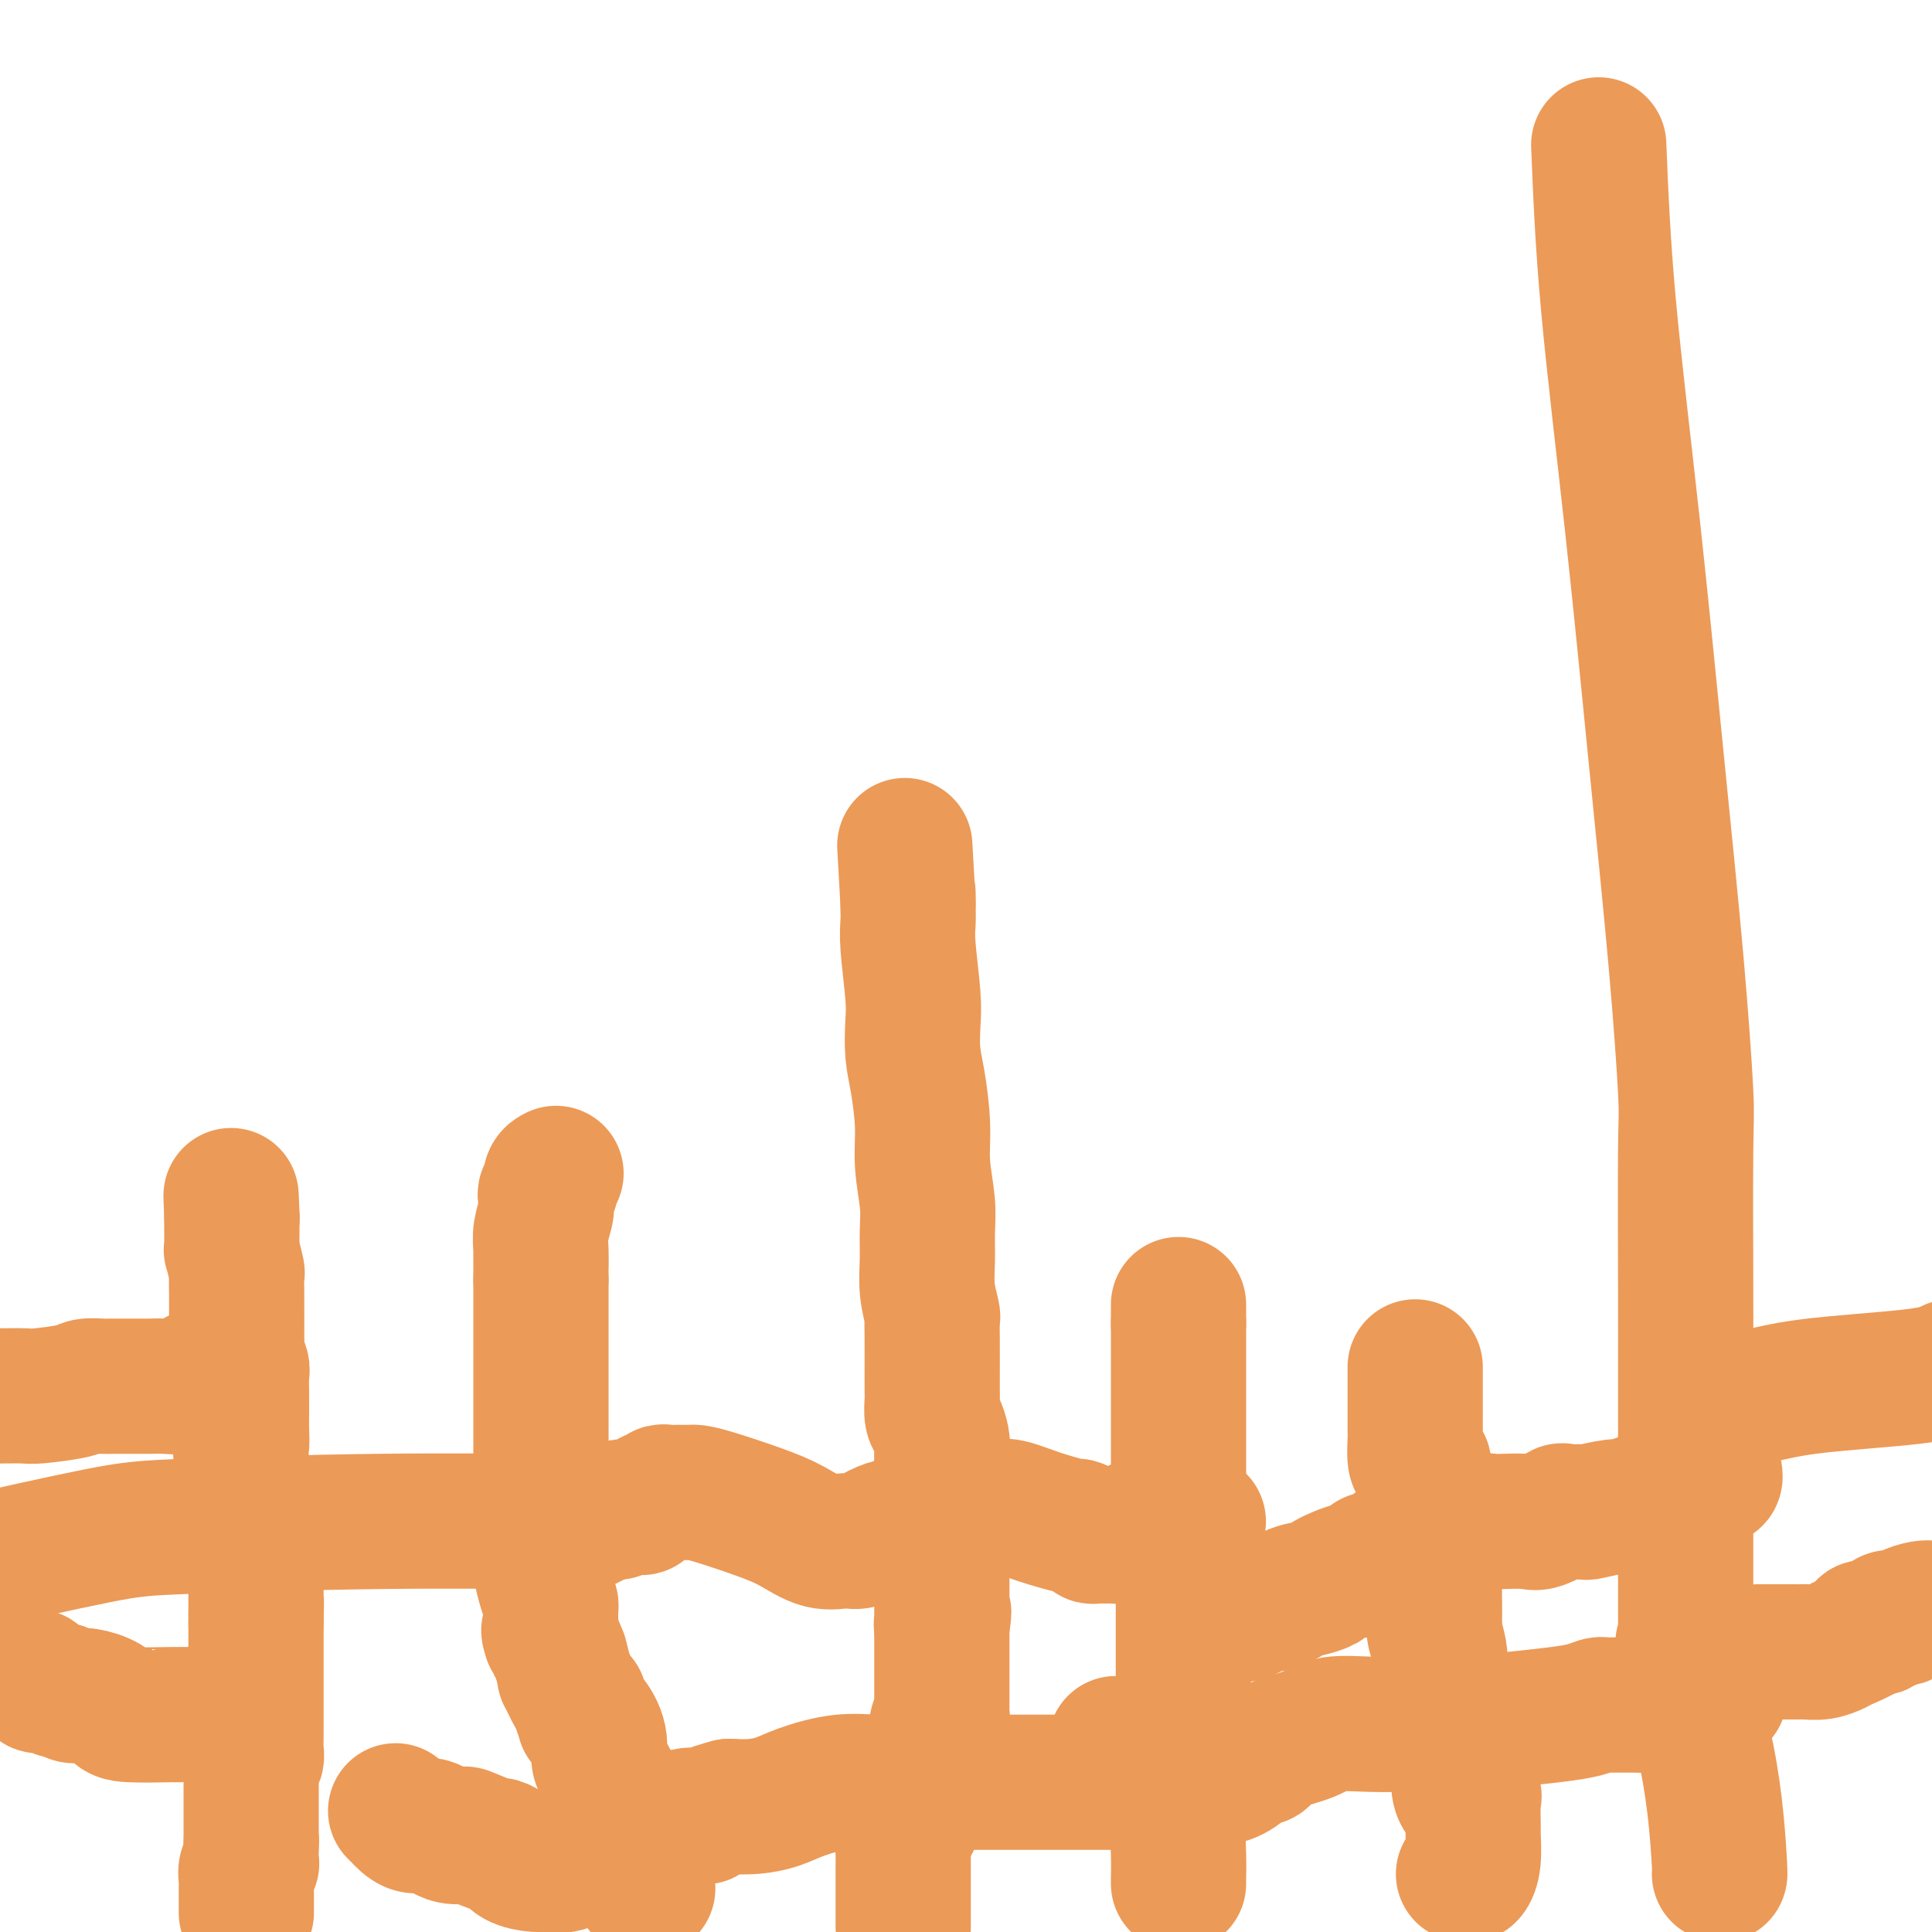
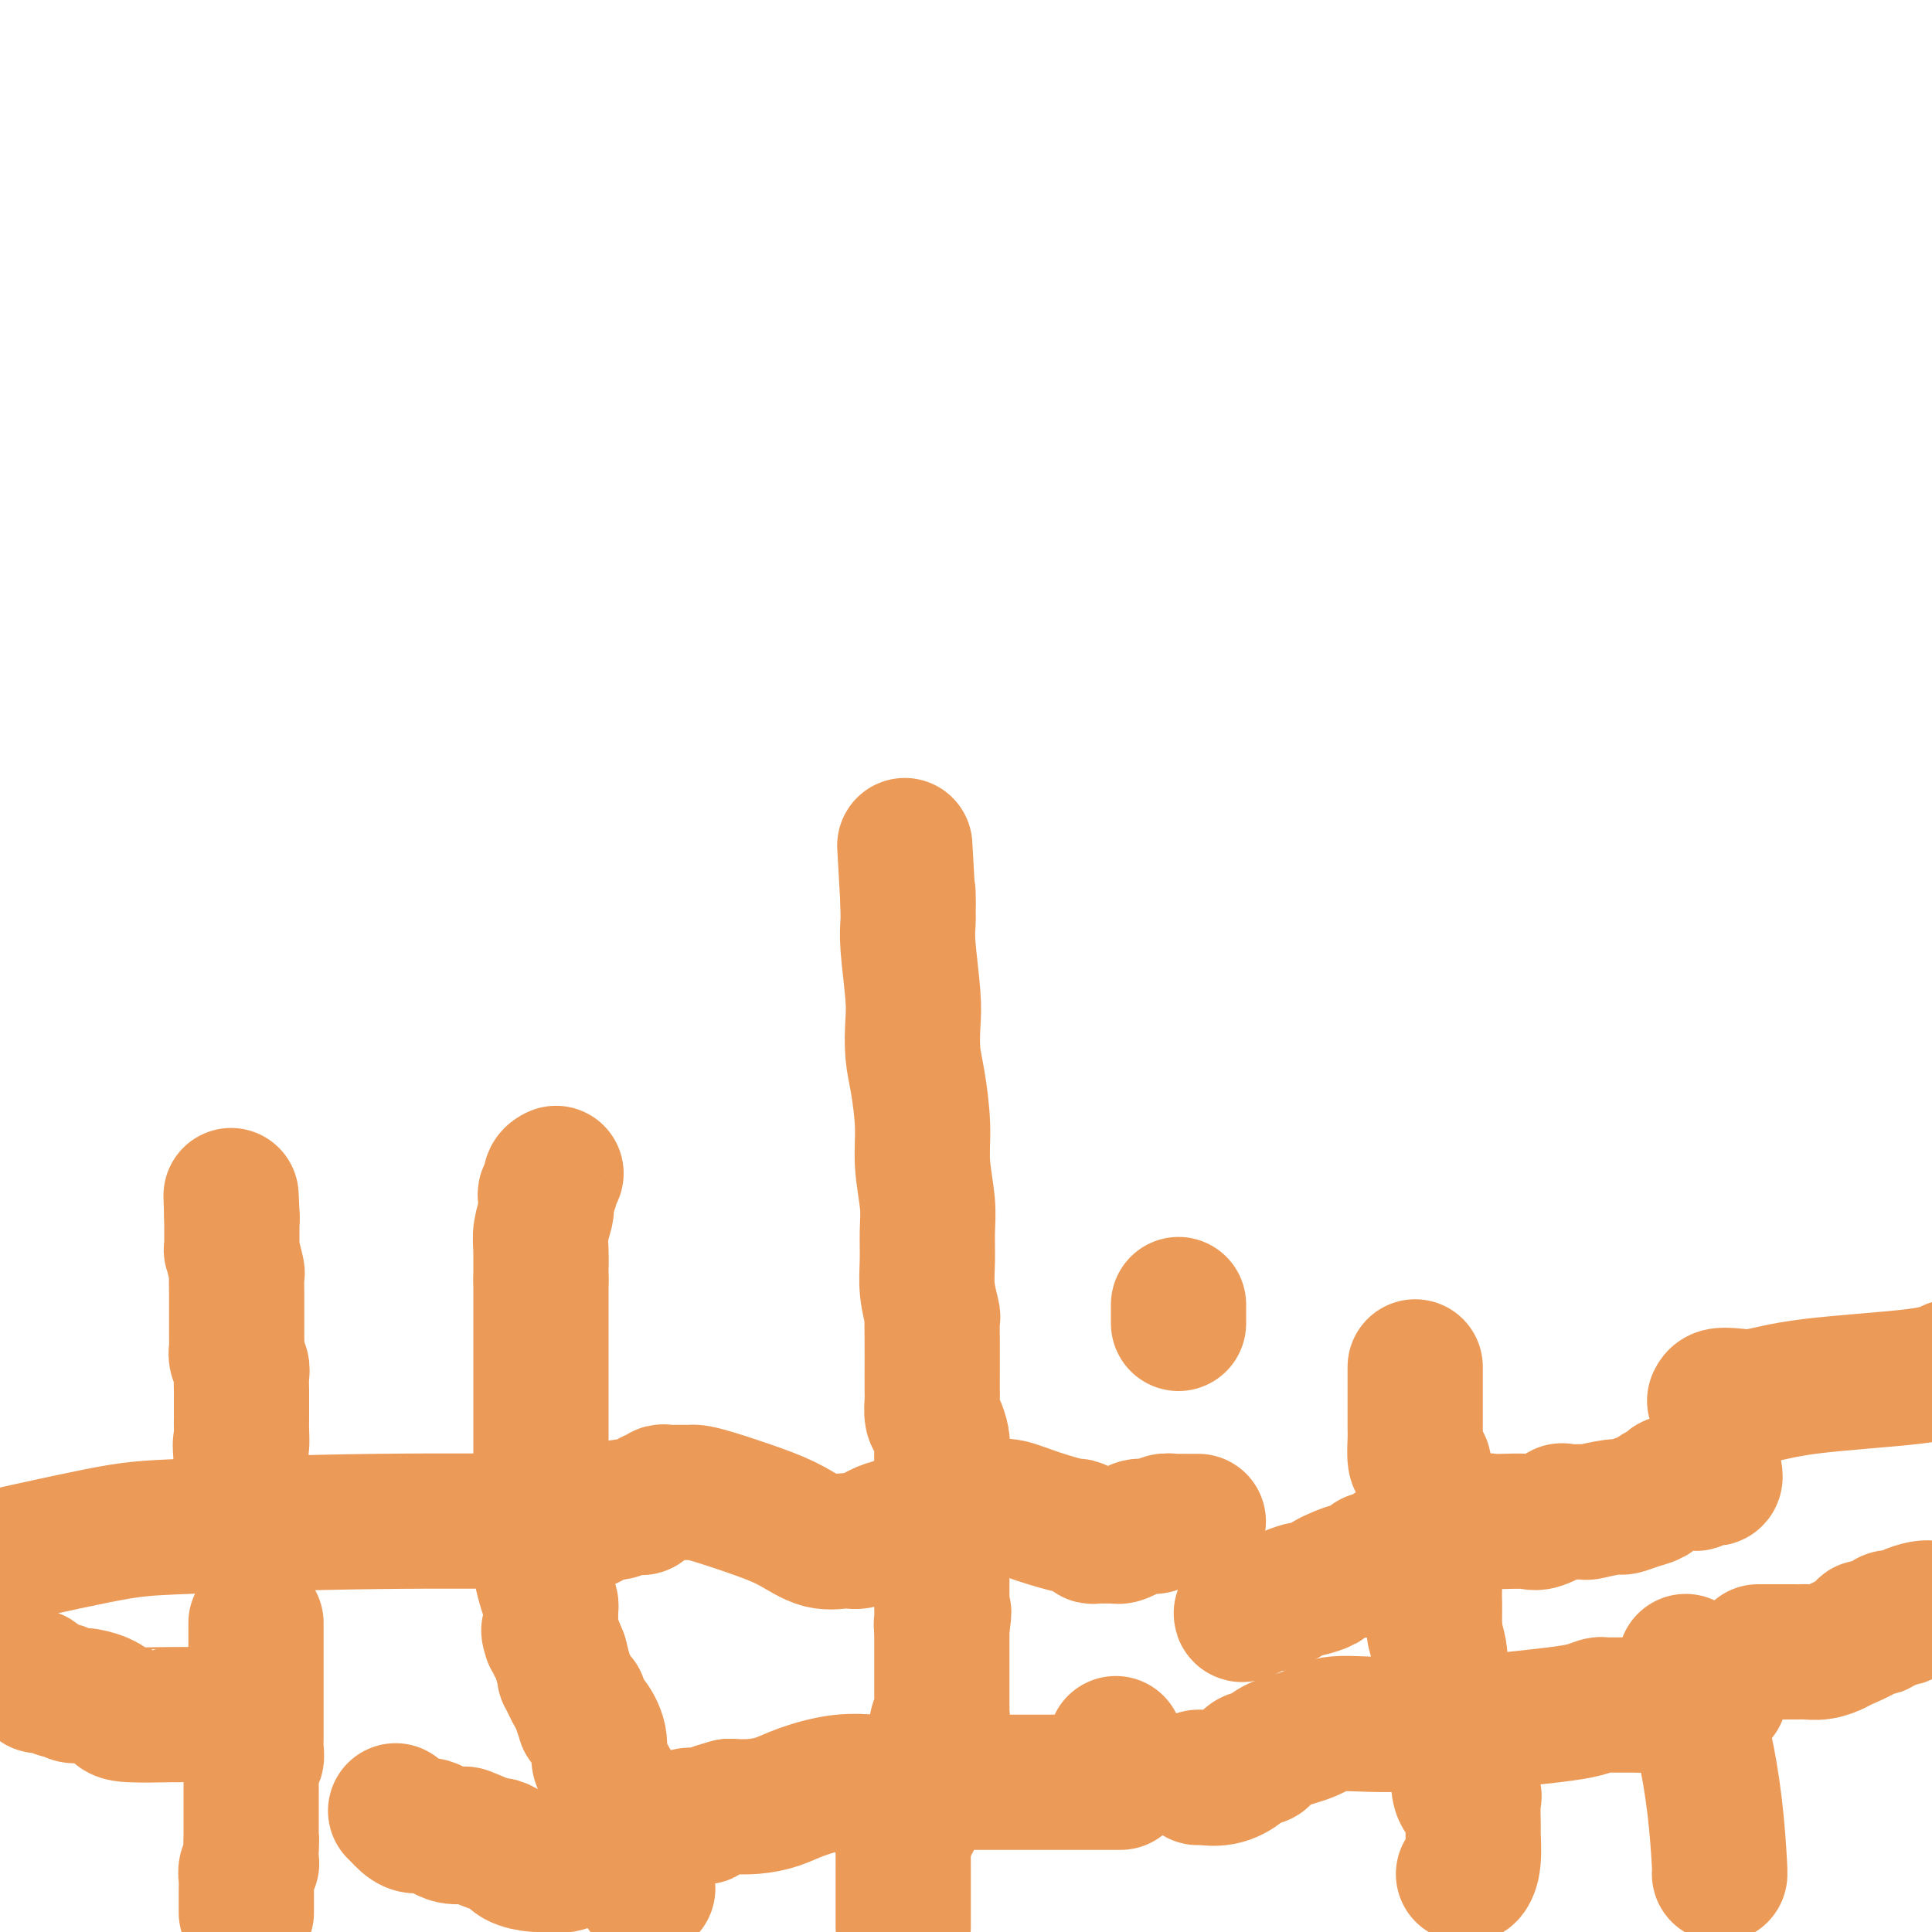
<svg xmlns="http://www.w3.org/2000/svg" viewBox="0 0 400 400" version="1.1">
  <g fill="none" stroke="#EC9A57" stroke-width="28" stroke-linecap="round" stroke-linejoin="round">
    <path d="M51,396c0.000,-0.393 0.000,-0.787 0,-1c-0.000,-0.213 -0.001,-0.246 0,-1c0.001,-0.754 0.004,-2.230 0,-3c-0.004,-0.770 -0.015,-0.835 0,-1c0.015,-0.165 0.057,-0.429 0,-1c-0.057,-0.571 -0.211,-1.449 0,-2c0.211,-0.551 0.789,-0.775 1,-1c0.211,-0.225 0.057,-0.452 0,-1c-0.057,-0.548 -0.015,-1.417 0,-2c0.015,-0.583 0.004,-0.881 0,-1c-0.004,-0.119 -0.002,-0.060 0,0" />
    <path d="M52,382c0.155,-2.344 0.041,-1.205 0,-1c-0.041,0.205 -0.011,-0.525 0,-1c0.011,-0.475 0.003,-0.694 0,-1c-0.003,-0.306 -0.001,-0.698 0,-1c0.001,-0.302 0.000,-0.515 0,-1c-0.000,-0.485 -0.000,-1.243 0,-2c0.000,-0.757 -0.000,-1.512 0,-2c0.000,-0.488 0.000,-0.710 0,-1c-0.000,-0.290 -0.001,-0.650 0,-1c0.001,-0.350 0.004,-0.691 0,-1c-0.004,-0.309 -0.015,-0.586 0,-1c0.015,-0.414 0.057,-0.964 0,-2c-0.057,-1.036 -0.211,-2.556 0,-3c0.211,-0.444 0.789,0.190 1,0c0.211,-0.190 0.057,-1.205 0,-2c-0.057,-0.795 -0.015,-1.372 0,-2c0.015,-0.628 0.004,-1.308 0,-2c-0.004,-0.692 -0.001,-1.396 0,-2c0.001,-0.604 0.000,-1.106 0,-2c-0.000,-0.894 -0.000,-2.179 0,-3c0.000,-0.821 0.000,-1.178 0,-2c-0.000,-0.822 -0.000,-2.109 0,-3c0.000,-0.891 0.000,-1.386 0,-2c-0.000,-0.614 -0.000,-1.347 0,-2c0.000,-0.653 0.000,-1.227 0,-2c-0.000,-0.773 -0.000,-1.747 0,-2c0.000,-0.253 0.000,0.213 0,0c-0.000,-0.213 -0.000,-1.107 0,-2" />
-     <path d="M53,336c0.155,-7.517 0.041,-3.311 0,-2c-0.041,1.311 -0.011,-0.275 0,-1c0.011,-0.725 0.003,-0.590 0,-1c-0.003,-0.410 -0.001,-1.367 0,-2c0.001,-0.633 0.000,-0.943 0,-1c-0.000,-0.057 -0.000,0.138 0,0c0.000,-0.138 0.000,-0.611 0,-1c-0.000,-0.389 0.000,-0.696 0,-1c-0.000,-0.304 -0.000,-0.605 0,-1c0.000,-0.395 0.000,-0.883 0,-1c-0.000,-0.117 -0.000,0.137 0,0c0.000,-0.137 0.001,-0.664 0,-1c-0.001,-0.336 -0.004,-0.482 0,-1c0.004,-0.518 0.015,-1.410 0,-2c-0.015,-0.590 -0.056,-0.880 0,-1c0.056,-0.120 0.211,-0.072 0,0c-0.211,0.072 -0.786,0.168 -1,0c-0.214,-0.168 -0.065,-0.599 0,-1c0.065,-0.401 0.046,-0.772 0,-2c-0.046,-1.228 -0.117,-3.312 0,-4c0.117,-0.688 0.424,0.020 0,-1c-0.424,-1.020 -1.577,-3.768 -2,-5c-0.423,-1.232 -0.114,-0.947 0,-1c0.114,-0.053 0.033,-0.444 0,-1c-0.033,-0.556 -0.016,-1.278 0,-2" />
    <path d="M50,303c-0.464,-5.860 -0.124,-4.011 0,-4c0.124,0.011 0.033,-1.816 0,-3c-0.033,-1.184 -0.009,-1.724 0,-2c0.009,-0.276 0.003,-0.286 0,-1c-0.003,-0.714 -0.005,-2.131 0,-3c0.005,-0.869 0.015,-1.191 0,-2c-0.015,-0.809 -0.057,-2.104 0,-3c0.057,-0.896 0.211,-1.394 0,-2c-0.211,-0.606 -0.789,-1.321 -1,-2c-0.211,-0.679 -0.057,-1.323 0,-2c0.057,-0.677 0.015,-1.386 0,-2c-0.015,-0.614 -0.004,-1.132 0,-2c0.004,-0.868 0.002,-2.085 0,-3c-0.002,-0.915 -0.004,-1.529 0,-2c0.004,-0.471 0.015,-0.800 0,-2c-0.015,-1.200 -0.057,-3.271 0,-4c0.057,-0.729 0.211,-0.118 0,-1c-0.211,-0.882 -0.789,-3.259 -1,-4c-0.211,-0.741 -0.057,0.152 0,0c0.057,-0.152 0.015,-1.350 0,-2c-0.015,-0.650 -0.004,-0.751 0,-1c0.004,-0.249 0.001,-0.644 0,-1c-0.001,-0.356 -0.000,-0.673 0,-1c0.000,-0.327 0.000,-0.665 0,-1c-0.000,-0.335 -0.000,-0.668 0,-1" />
    <path d="M48,252c-0.311,-8.156 -0.089,-3.044 0,-1c0.089,2.044 0.044,1.022 0,0" />
    <path d="M44,354c-0.748,0.423 -1.496,0.846 -2,1c-0.504,0.154 -0.764,0.039 -2,0c-1.236,-0.039 -3.449,-0.003 -4,0c-0.551,0.003 0.561,-0.028 -1,0c-1.561,0.028 -5.793,0.114 -8,0c-2.207,-0.114 -2.388,-0.427 -3,-1c-0.612,-0.573 -1.655,-1.406 -3,-2c-1.345,-0.594 -2.993,-0.948 -4,-1c-1.007,-0.052 -1.374,0.197 -2,0c-0.626,-0.197 -1.512,-0.840 -2,-1c-0.488,-0.160 -0.579,0.164 -1,0c-0.421,-0.164 -1.174,-0.814 -2,-1c-0.826,-0.186 -1.727,0.094 -2,0c-0.273,-0.094 0.080,-0.561 0,-1c-0.080,-0.439 -0.594,-0.849 -1,-1c-0.406,-0.151 -0.704,-0.043 -1,0c-0.296,0.043 -0.590,0.023 -1,0c-0.410,-0.023 -0.935,-0.047 -1,0c-0.065,0.047 0.329,0.167 0,0c-0.329,-0.167 -1.380,-0.619 -2,-1c-0.620,-0.381 -0.810,-0.690 -1,-1" />
    <path d="M1,345c-4.333,-1.667 -2.167,-0.833 0,0" />
-     <path d="M45,285c-0.438,0.002 -0.877,0.005 -1,0c-0.123,-0.005 0.068,-0.016 0,0c-0.068,0.016 -0.397,0.061 -1,0c-0.603,-0.061 -1.481,-0.227 -2,0c-0.519,0.227 -0.680,0.845 -1,1c-0.320,0.155 -0.800,-0.155 -1,0c-0.200,0.155 -0.120,0.773 -1,1c-0.880,0.227 -2.720,0.061 -4,0c-1.280,-0.061 -1.999,-0.016 -3,0c-1.001,0.016 -2.283,0.005 -3,0c-0.717,-0.005 -0.867,-0.002 -1,0c-0.133,0.002 -0.247,0.003 -1,0c-0.753,-0.003 -2.146,-0.011 -3,0c-0.854,0.011 -1.171,0.041 -2,0c-0.829,-0.041 -2.171,-0.155 -3,0c-0.829,0.155 -1.145,0.577 -3,1c-1.855,0.423 -5.250,0.845 -7,1c-1.750,0.155 -1.856,0.042 -3,0c-1.144,-0.042 -3.327,-0.012 -5,0c-1.673,0.012 -2.837,0.006 -4,0" />
    <path d="M134,387c-0.002,0.228 -0.005,0.455 0,1c0.005,0.545 0.016,1.407 0,2c-0.016,0.593 -0.061,0.917 0,1c0.061,0.083 0.227,-0.075 0,0c-0.227,0.075 -0.848,0.382 -1,0c-0.152,-0.382 0.165,-1.452 0,-3c-0.165,-1.548 -0.813,-3.575 -1,-5c-0.187,-1.425 0.087,-2.249 -1,-5c-1.087,-2.751 -3.535,-7.428 -5,-10c-1.465,-2.572 -1.947,-3.040 -2,-4c-0.053,-0.960 0.322,-2.411 0,-4c-0.322,-1.589 -1.340,-3.316 -2,-4c-0.660,-0.684 -0.963,-0.326 -1,0c-0.037,0.326 0.193,0.622 0,0c-0.193,-0.622 -0.807,-2.160 -1,-3c-0.193,-0.840 0.037,-0.982 0,-1c-0.037,-0.018 -0.340,0.088 -1,-1c-0.660,-1.088 -1.678,-3.370 -2,-4c-0.322,-0.630 0.051,0.391 0,0c-0.051,-0.391 -0.525,-2.196 -1,-4" />
    <path d="M116,343c-3.237,-8.157 -2.331,-5.049 -2,-4c0.331,1.049 0.086,0.039 0,-1c-0.086,-1.039 -0.013,-2.106 0,-3c0.013,-0.894 -0.035,-1.613 0,-2c0.035,-0.387 0.153,-0.440 0,-1c-0.153,-0.560 -0.577,-1.626 -1,-3c-0.423,-1.374 -0.845,-3.057 -1,-4c-0.155,-0.943 -0.041,-1.146 0,-2c0.041,-0.854 0.011,-2.360 0,-3c-0.011,-0.640 -0.003,-0.415 0,-1c0.003,-0.585 0.001,-1.981 0,-3c-0.001,-1.019 -0.000,-1.661 0,-2c0.000,-0.339 0.000,-0.377 0,-1c-0.000,-0.623 -0.000,-1.833 0,-3c0.000,-1.167 0.000,-2.290 0,-3c-0.000,-0.710 -0.000,-1.005 0,-2c0.000,-0.995 0.000,-2.688 0,-4c-0.000,-1.312 -0.000,-2.242 0,-3c0.000,-0.758 0.000,-1.343 0,-2c-0.000,-0.657 -0.000,-1.387 0,-2c0.000,-0.613 0.000,-1.110 0,-2c-0.000,-0.890 -0.000,-2.172 0,-3c0.000,-0.828 0.000,-1.201 0,-2c-0.000,-0.799 -0.000,-2.023 0,-3c0.000,-0.977 0.000,-1.705 0,-2c-0.000,-0.295 -0.000,-0.155 0,-1c0.000,-0.845 0.000,-2.674 0,-4c-0.000,-1.326 -0.000,-2.149 0,-3c0.000,-0.851 0.000,-1.729 0,-3c-0.000,-1.271 -0.000,-2.935 0,-4c0.000,-1.065 0.000,-1.533 0,-2" />
    <path d="M112,265c-0.004,-9.828 -0.015,-4.398 0,-3c0.015,1.398 0.057,-1.236 0,-3c-0.057,-1.764 -0.211,-2.658 0,-4c0.211,-1.342 0.788,-3.133 1,-4c0.212,-0.867 0.061,-0.809 0,-1c-0.061,-0.191 -0.031,-0.632 0,-1c0.031,-0.368 0.065,-0.663 0,-1c-0.065,-0.337 -0.227,-0.717 0,-1c0.227,-0.283 0.844,-0.467 1,-1c0.156,-0.533 -0.150,-1.413 0,-2c0.150,-0.587 0.757,-0.882 1,-1c0.243,-0.118 0.121,-0.059 0,0" />
    <path d="M187,399c0.000,-0.167 0.000,-0.334 0,-1c-0.000,-0.666 -0.000,-1.831 0,-3c0.000,-1.169 0.000,-2.340 0,-3c-0.000,-0.660 -0.000,-0.808 0,-1c0.000,-0.192 0.000,-0.428 0,-1c-0.000,-0.572 -0.000,-1.479 0,-2c0.000,-0.521 0.000,-0.656 0,-1c-0.000,-0.344 -0.001,-0.899 0,-1c0.001,-0.101 0.004,0.250 0,0c-0.004,-0.250 -0.015,-1.100 0,-2c0.015,-0.900 0.055,-1.848 0,-2c-0.055,-0.152 -0.207,0.493 0,0c0.207,-0.493 0.773,-2.124 1,-3c0.227,-0.876 0.116,-0.997 0,-1c-0.116,-0.003 -0.237,0.113 0,0c0.237,-0.113 0.833,-0.453 1,-1c0.167,-0.547 -0.095,-1.299 0,-2c0.095,-0.701 0.548,-1.350 1,-2" />
    <path d="M190,373c0.702,-4.350 0.958,-2.226 1,-2c0.042,0.226 -0.128,-1.448 0,-3c0.128,-1.552 0.555,-2.983 1,-4c0.445,-1.017 0.908,-1.620 1,-2c0.092,-0.380 -0.185,-0.535 0,-1c0.185,-0.465 0.834,-1.238 1,-2c0.166,-0.762 -0.152,-1.514 0,-2c0.152,-0.486 0.773,-0.707 1,-1c0.227,-0.293 0.061,-0.657 0,-1c-0.061,-0.343 -0.016,-0.664 0,-1c0.016,-0.336 0.004,-0.685 0,-1c-0.004,-0.315 -0.001,-0.595 0,-1c0.001,-0.405 0.000,-0.935 0,-1c-0.000,-0.065 -0.000,0.333 0,0c0.000,-0.333 0.000,-1.399 0,-2c-0.000,-0.601 -0.000,-0.739 0,-1c0.000,-0.261 0.000,-0.647 0,-1c-0.000,-0.353 -0.000,-0.673 0,-1c0.000,-0.327 0.000,-0.661 0,-1c-0.000,-0.339 -0.000,-0.681 0,-1c0.000,-0.319 0.000,-0.614 0,-1c-0.000,-0.386 -0.000,-0.864 0,-1c0.000,-0.136 0.000,0.069 0,0c-0.000,-0.069 -0.000,-0.414 0,-1c0.000,-0.586 0.000,-1.415 0,-2c-0.000,-0.585 -0.000,-0.927 0,-1c0.000,-0.073 0.000,0.122 0,0c-0.000,-0.122 -0.000,-0.561 0,-1" />
    <path d="M195,337c0.774,-5.748 0.207,-2.116 0,-1c-0.207,1.116 -0.056,-0.282 0,-1c0.056,-0.718 0.015,-0.756 0,-1c-0.015,-0.244 -0.004,-0.695 0,-1c0.004,-0.305 0.001,-0.463 0,-1c-0.001,-0.537 -0.000,-1.453 0,-2c0.000,-0.547 0.000,-0.724 0,-1c-0.000,-0.276 -0.000,-0.650 0,-1c0.000,-0.350 0.000,-0.675 0,-1c-0.000,-0.325 -0.000,-0.649 0,-1c0.000,-0.351 0.000,-0.728 0,-1c-0.000,-0.272 -0.000,-0.440 0,-1c0.000,-0.560 0.000,-1.512 0,-2c-0.000,-0.488 -0.000,-0.511 0,-1c0.000,-0.489 0.000,-1.443 0,-2c-0.000,-0.557 -0.000,-0.716 0,-1c0.000,-0.284 0.000,-0.692 0,-1c-0.000,-0.308 -0.000,-0.516 0,-1c0.000,-0.484 0.000,-1.246 0,-2c-0.000,-0.754 -0.000,-1.501 0,-2c0.000,-0.499 0.000,-0.749 0,-1" />
    <path d="M195,311c-0.000,-4.647 -0.000,-3.266 0,-3c0.000,0.266 0.001,-0.585 0,-1c-0.001,-0.415 -0.003,-0.394 0,-1c0.003,-0.606 0.011,-1.838 0,-3c-0.011,-1.162 -0.041,-2.254 0,-3c0.041,-0.746 0.155,-1.145 0,-2c-0.155,-0.855 -0.577,-2.167 -1,-3c-0.423,-0.833 -0.845,-1.188 -1,-2c-0.155,-0.812 -0.042,-2.082 0,-3c0.042,-0.918 0.012,-1.486 0,-2c-0.012,-0.514 -0.007,-0.975 0,-3c0.007,-2.025 0.016,-5.614 0,-8c-0.016,-2.386 -0.057,-3.568 0,-4c0.057,-0.432 0.213,-0.114 0,-1c-0.213,-0.886 -0.793,-2.976 -1,-5c-0.207,-2.024 -0.041,-3.983 0,-6c0.041,-2.017 -0.044,-4.093 0,-6c0.044,-1.907 0.218,-3.645 0,-6c-0.218,-2.355 -0.829,-5.326 -1,-8c-0.171,-2.674 0.099,-5.052 0,-8c-0.099,-2.948 -0.566,-6.466 -1,-9c-0.434,-2.534 -0.834,-4.085 -1,-6c-0.166,-1.915 -0.097,-4.193 0,-6c0.097,-1.807 0.222,-3.142 0,-6c-0.222,-2.858 -0.792,-7.240 -1,-10c-0.208,-2.760 -0.056,-3.897 0,-5c0.056,-1.103 0.015,-2.172 0,-3c-0.015,-0.828 -0.004,-1.415 0,-2c0.004,-0.585 0.001,-1.167 0,-1c-0.001,0.167 -0.001,1.084 0,2" />
    <path d="M188,187c-1.167,-20.667 -0.583,-10.333 0,0" />
-     <path d="M244,390c-0.008,-0.007 -0.016,-0.013 0,-1c0.016,-0.987 0.057,-2.953 0,-5c-0.057,-2.047 -0.211,-4.175 0,-6c0.211,-1.825 0.789,-3.346 1,-5c0.211,-1.654 0.057,-3.441 0,-5c-0.057,-1.559 -0.015,-2.890 0,-5c0.015,-2.110 0.004,-4.999 0,-6c-0.004,-1.001 -0.001,-0.115 0,-1c0.001,-0.885 0.000,-3.541 0,-5c-0.000,-1.459 -0.000,-1.720 0,-2c0.000,-0.280 0.000,-0.577 0,-1c-0.000,-0.423 -0.000,-0.970 0,-1c0.000,-0.030 0.000,0.459 0,0c-0.000,-0.459 -0.000,-1.866 0,-3c0.000,-1.134 0.000,-1.995 0,-3c-0.000,-1.005 -0.000,-2.153 0,-3c0.000,-0.847 0.000,-1.393 0,-2c-0.000,-0.607 -0.000,-1.276 0,-2c0.000,-0.724 0.000,-1.504 0,-2c-0.000,-0.496 -0.000,-0.709 0,-1c0.000,-0.291 0.001,-0.660 0,-1c-0.001,-0.340 -0.004,-0.652 0,-1c0.004,-0.348 0.015,-0.731 0,-1c-0.015,-0.269 -0.056,-0.423 0,-1c0.056,-0.577 0.207,-1.579 0,-2c-0.207,-0.421 -0.774,-0.263 -1,-1c-0.226,-0.737 -0.113,-2.368 0,-4" />
-     <path d="M244,320c0.000,-10.899 0.000,-3.148 0,-1c-0.000,2.148 -0.000,-1.307 0,-3c0.000,-1.693 0.000,-1.624 0,-2c0.000,-0.376 -0.000,-1.195 0,-2c0.000,-0.805 0.000,-1.594 0,-2c0.000,-0.406 0.000,-0.427 0,-1c0.000,-0.573 -0.000,-1.697 0,-2c0.000,-0.303 0.000,0.215 0,0c0.000,-0.215 0.000,-1.162 0,-2c0.000,-0.838 0.000,-1.567 0,-2c-0.000,-0.433 0.000,-0.572 0,-1c0.000,-0.428 -0.000,-1.147 0,-2c0.000,-0.853 0.000,-1.840 0,-2c0.000,-0.160 0.000,0.505 0,0c-0.000,-0.505 -0.000,-2.182 0,-3c0.000,-0.818 0.000,-0.777 0,-1c-0.000,-0.223 -0.000,-0.711 0,-1c0.000,-0.289 0.000,-0.378 0,-1c-0.000,-0.622 -0.000,-1.777 0,-2c0.000,-0.223 0.000,0.487 0,0c-0.000,-0.487 -0.000,-2.170 0,-3c0.000,-0.830 0.000,-0.805 0,-1c-0.000,-0.195 -0.000,-0.610 0,-1c0.000,-0.390 0.000,-0.756 0,-1c-0.000,-0.244 -0.000,-0.365 0,-1c0.000,-0.635 0.000,-1.785 0,-2c-0.000,-0.215 -0.000,0.503 0,0c0.000,-0.503 0.000,-2.228 0,-3c-0.000,-0.772 -0.000,-0.593 0,-1c0.000,-0.407 0.000,-1.402 0,-2c0.000,-0.598 0.000,-0.799 0,-1" />
    <path d="M244,274c0.000,-7.278 0.000,-2.472 0,-1c-0.000,1.472 -0.000,-0.389 0,-1c0.000,-0.611 0.000,0.028 0,0c0.000,-0.028 -0.000,-0.722 0,-1c0.000,-0.278 0.000,-0.139 0,0" />
    <path d="M303,388c0.309,0.194 0.618,0.388 1,0c0.382,-0.388 0.836,-1.358 1,-3c0.164,-1.642 0.038,-3.954 0,-5c-0.038,-1.046 0.014,-0.824 0,-2c-0.014,-1.176 -0.093,-3.748 0,-5c0.093,-1.252 0.358,-1.183 0,-1c-0.358,0.183 -1.340,0.479 -2,0c-0.660,-0.479 -0.999,-1.732 -1,-3c-0.001,-1.268 0.336,-2.551 0,-5c-0.336,-2.449 -1.344,-6.063 -2,-8c-0.656,-1.937 -0.959,-2.197 -1,-3c-0.041,-0.803 0.181,-2.149 0,-3c-0.181,-0.851 -0.767,-1.208 -1,-2c-0.233,-0.792 -0.115,-2.018 0,-3c0.115,-0.982 0.227,-1.719 0,-3c-0.227,-1.281 -0.793,-3.105 -1,-4c-0.207,-0.895 -0.056,-0.861 0,-1c0.056,-0.139 0.016,-0.451 0,-1c-0.016,-0.549 -0.008,-1.333 0,-2c0.008,-0.667 0.016,-1.215 0,-2c-0.016,-0.785 -0.057,-1.807 0,-4c0.057,-2.193 0.211,-5.557 0,-7c-0.211,-1.443 -0.789,-0.964 -1,-2c-0.211,-1.036 -0.057,-3.586 0,-5c0.057,-1.414 0.016,-1.693 0,-2c-0.016,-0.307 -0.007,-0.643 0,-1c0.007,-0.357 0.012,-0.735 0,-1c-0.012,-0.265 -0.042,-0.418 0,-1c0.042,-0.582 0.155,-1.595 0,-2c-0.155,-0.405 -0.577,-0.203 -1,0" />
    <path d="M295,307c-0.574,-7.238 -0.010,-2.333 0,-1c0.010,1.333 -0.533,-0.906 -1,-2c-0.467,-1.094 -0.857,-1.042 -1,-2c-0.143,-0.958 -0.038,-2.926 0,-4c0.038,-1.074 0.010,-1.254 0,-2c-0.010,-0.746 -0.003,-2.059 0,-3c0.003,-0.941 0.001,-1.509 0,-2c-0.001,-0.491 -0.000,-0.905 0,-1c0.000,-0.095 0.000,0.130 0,0c-0.000,-0.130 -0.000,-0.613 0,-1c0.000,-0.387 0.000,-0.677 0,-1c-0.000,-0.323 -0.000,-0.678 0,-1c0.000,-0.322 0.000,-0.612 0,-1c-0.000,-0.388 -0.000,-0.875 0,-1c0.000,-0.125 0.000,0.111 0,0c-0.000,-0.111 -0.000,-0.568 0,-1c0.000,-0.432 0.000,-0.838 0,-1c-0.000,-0.162 -0.000,-0.081 0,0" />
    <path d="M356,388c0.061,0.173 0.123,0.346 0,-2c-0.123,-2.346 -0.429,-7.211 -1,-12c-0.571,-4.789 -1.407,-9.503 -2,-12c-0.593,-2.497 -0.944,-2.777 -1,-3c-0.056,-0.223 0.181,-0.387 0,-1c-0.181,-0.613 -0.781,-1.674 -1,-2c-0.219,-0.326 -0.058,0.082 0,0c0.058,-0.082 0.013,-0.654 0,-1c-0.013,-0.346 0.007,-0.464 0,-1c-0.007,-0.536 -0.040,-1.488 0,-2c0.040,-0.512 0.154,-0.584 0,-1c-0.154,-0.416 -0.577,-1.175 -1,-2c-0.423,-0.825 -0.845,-1.716 -1,-2c-0.155,-0.284 -0.042,0.039 0,0c0.042,-0.039 0.012,-0.440 0,-1c-0.012,-0.560 -0.006,-1.280 0,-2" />
-     <path d="M349,344c-1.083,-7.014 -0.290,-2.548 0,-1c0.290,1.548 0.078,0.178 0,-1c-0.078,-1.178 -0.021,-2.162 0,-3c0.021,-0.838 0.006,-1.528 0,-3c-0.006,-1.472 -0.002,-3.727 0,-6c0.002,-2.273 0.000,-4.564 0,-7c-0.000,-2.436 -0.000,-5.017 0,-7c0.000,-1.983 0.001,-3.368 0,-9c-0.001,-5.632 -0.005,-15.509 0,-22c0.005,-6.491 0.018,-9.594 0,-18c-0.018,-8.406 -0.068,-22.115 0,-29c0.068,-6.885 0.254,-6.945 0,-12c-0.254,-5.055 -0.946,-15.106 -2,-27c-1.054,-11.894 -2.468,-25.631 -4,-41c-1.532,-15.369 -3.182,-32.368 -5,-49c-1.818,-16.632 -3.805,-32.895 -5,-46c-1.195,-13.105 -1.597,-23.053 -2,-33" />
    <path d="M364,342c0.694,-0.000 1.389,-0.000 2,0c0.611,0.000 1.139,0.001 2,0c0.861,-0.001 2.055,-0.003 3,0c0.945,0.003 1.640,0.013 2,0c0.360,-0.013 0.385,-0.049 1,0c0.615,0.049 1.819,0.181 3,0c1.181,-0.181 2.337,-0.676 3,-1c0.663,-0.324 0.832,-0.478 2,-1c1.168,-0.522 3.335,-1.412 4,-2c0.665,-0.588 -0.171,-0.875 0,-1c0.171,-0.125 1.351,-0.090 2,0c0.649,0.090 0.769,0.234 1,0c0.231,-0.234 0.573,-0.847 1,-1c0.427,-0.153 0.939,0.152 1,0c0.061,-0.152 -0.328,-0.762 0,-1c0.328,-0.238 1.372,-0.102 2,0c0.628,0.102 0.838,0.172 1,0c0.162,-0.172 0.274,-0.585 1,-1c0.726,-0.415 2.064,-0.833 3,-1c0.936,-0.167 1.468,-0.084 2,0" />
    <path d="M355,290c0.187,-0.410 0.374,-0.820 1,-1c0.626,-0.180 1.693,-0.131 3,0c1.307,0.131 2.856,0.344 5,0c2.144,-0.344 4.885,-1.247 11,-2c6.115,-0.753 15.604,-1.358 21,-2c5.396,-0.642 6.698,-1.321 8,-2" />
    <path d="M257,334c-0.004,0.224 -0.007,0.448 1,0c1.007,-0.448 3.026,-1.569 4,-2c0.974,-0.431 0.903,-0.171 1,0c0.097,0.171 0.363,0.252 1,0c0.637,-0.252 1.646,-0.837 2,-1c0.354,-0.163 0.054,0.097 0,0c-0.054,-0.097 0.139,-0.549 1,-1c0.861,-0.451 2.392,-0.899 3,-1c0.608,-0.101 0.294,0.147 1,0c0.706,-0.147 2.432,-0.688 3,-1c0.568,-0.312 -0.022,-0.394 1,-1c1.022,-0.606 3.658,-1.735 5,-2c1.342,-0.265 1.392,0.332 2,0c0.608,-0.332 1.775,-1.595 2,-2c0.225,-0.405 -0.493,0.049 0,0c0.493,-0.049 2.196,-0.600 3,-1c0.804,-0.400 0.709,-0.651 1,-1c0.291,-0.349 0.967,-0.798 2,-1c1.033,-0.202 2.421,-0.157 3,0c0.579,0.157 0.348,0.427 1,0c0.652,-0.427 2.186,-1.551 3,-2c0.814,-0.449 0.907,-0.225 1,0" />
    <path d="M298,318c7.270,-2.924 4.946,-2.234 4,-2c-0.946,0.234 -0.513,0.010 0,0c0.513,-0.010 1.107,0.193 2,0c0.893,-0.193 2.085,-0.782 3,-1c0.915,-0.218 1.553,-0.066 2,0c0.447,0.066 0.704,0.046 2,0c1.296,-0.046 3.630,-0.118 5,0c1.370,0.118 1.774,0.425 3,0c1.226,-0.425 3.274,-1.582 4,-2c0.726,-0.418 0.129,-0.097 1,0c0.871,0.097 3.208,-0.030 4,0c0.792,0.030 0.037,0.215 1,0c0.963,-0.215 3.643,-0.831 5,-1c1.357,-0.169 1.390,0.110 2,0c0.610,-0.110 1.798,-0.608 3,-1c1.202,-0.392 2.418,-0.679 3,-1c0.582,-0.321 0.532,-0.675 1,-1c0.468,-0.325 1.455,-0.622 2,-1c0.545,-0.378 0.646,-0.837 1,-1c0.354,-0.163 0.959,-0.029 2,0c1.041,0.029 2.516,-0.045 3,0c0.484,0.045 -0.024,0.209 0,0c0.024,-0.209 0.581,-0.792 1,-1c0.419,-0.208 0.701,-0.042 1,0c0.299,0.042 0.616,-0.040 1,0c0.384,0.040 0.834,0.203 1,0c0.166,-0.203 0.047,-0.772 0,-1c-0.047,-0.228 -0.024,-0.114 0,0" />
    <path d="M248,368c-0.021,0.012 -0.042,0.024 0,0c0.042,-0.024 0.148,-0.083 1,0c0.852,0.083 2.451,0.307 4,0c1.549,-0.307 3.048,-1.146 4,-2c0.952,-0.854 1.356,-1.723 2,-2c0.644,-0.277 1.526,0.037 2,0c0.474,-0.037 0.538,-0.427 1,-1c0.462,-0.573 1.320,-1.331 3,-2c1.680,-0.669 4.180,-1.250 6,-2c1.820,-0.750 2.959,-1.668 5,-2c2.041,-0.332 4.985,-0.078 8,0c3.015,0.078 6.102,-0.020 9,0c2.898,0.020 5.606,0.159 9,0c3.394,-0.159 7.473,-0.617 11,-1c3.527,-0.383 6.502,-0.691 9,-1c2.498,-0.309 4.518,-0.619 6,-1c1.482,-0.381 2.427,-0.834 3,-1c0.573,-0.166 0.773,-0.044 1,0c0.227,0.044 0.481,0.012 1,0c0.519,-0.012 1.304,-0.003 2,0c0.696,0.003 1.303,0.001 2,0c0.697,-0.001 1.485,-0.000 2,0c0.515,0.000 0.758,0.000 1,0" />
    <path d="M340,353c10.030,-0.559 3.103,0.043 1,0c-2.103,-0.043 0.616,-0.729 2,-1c1.384,-0.271 1.431,-0.125 2,0c0.569,0.125 1.659,0.230 3,0c1.341,-0.230 2.934,-0.794 4,-1c1.066,-0.206 1.605,-0.055 2,0c0.395,0.055 0.645,0.015 1,0c0.355,-0.015 0.816,-0.004 1,0c0.184,0.004 0.092,0.002 0,0" />
    <path d="M231,361c0.000,0.030 0.000,0.060 0,1c0.000,0.940 0.000,2.792 0,4c0.000,1.208 -0.000,1.774 0,2c0.000,0.226 0.000,0.113 0,0" />
    <path d="M232,369c-0.121,-0.000 -0.243,-0.000 -1,0c-0.757,0.000 -2.150,0.000 -5,0c-2.850,-0.000 -7.157,-0.000 -9,0c-1.843,0.000 -1.222,0.000 -4,0c-2.778,-0.000 -8.956,-0.002 -13,0c-4.044,0.002 -5.953,0.006 -8,0c-2.047,-0.006 -4.230,-0.023 -6,0c-1.770,0.023 -3.126,0.087 -5,0c-1.874,-0.087 -4.264,-0.324 -7,0c-2.736,0.324 -5.816,1.211 -8,2c-2.184,0.789 -3.473,1.482 -5,2c-1.527,0.518 -3.294,0.862 -5,1c-1.706,0.138 -3.353,0.069 -5,0" />
    <path d="M151,374c-4.671,1.219 -4.847,1.767 -5,2c-0.153,0.233 -0.281,0.150 -1,0c-0.719,-0.150 -2.028,-0.368 -3,0c-0.972,0.368 -1.608,1.322 -3,2c-1.392,0.678 -3.541,1.082 -6,2c-2.459,0.918 -5.227,2.352 -7,3c-1.773,0.648 -2.552,0.511 -4,1c-1.448,0.489 -3.567,1.603 -5,2c-1.433,0.397 -2.182,0.078 -3,0c-0.818,-0.078 -1.707,0.086 -3,0c-1.293,-0.086 -2.992,-0.423 -4,-1c-1.008,-0.577 -1.326,-1.395 -2,-2c-0.674,-0.605 -1.705,-0.997 -2,-1c-0.295,-0.003 0.147,0.384 -1,0c-1.147,-0.384 -3.882,-1.538 -5,-2c-1.118,-0.462 -0.618,-0.232 -1,0c-0.382,0.232 -1.646,0.466 -3,0c-1.354,-0.466 -2.797,-1.631 -4,-2c-1.203,-0.369 -2.165,0.059 -3,0c-0.835,-0.059 -1.543,-0.603 -2,-1c-0.457,-0.397 -0.661,-0.645 -1,-1c-0.339,-0.355 -0.811,-0.816 -1,-1c-0.189,-0.184 -0.094,-0.092 0,0" />
    <path d="M248,315c0.089,-0.000 0.178,-0.000 0,0c-0.178,0.000 -0.624,0.000 -1,0c-0.376,-0.000 -0.681,-0.001 -1,0c-0.319,0.001 -0.651,0.004 -1,0c-0.349,-0.004 -0.716,-0.016 -1,0c-0.284,0.016 -0.484,0.060 -1,0c-0.516,-0.060 -1.346,-0.222 -2,0c-0.654,0.222 -1.131,0.830 -2,1c-0.869,0.170 -2.131,-0.098 -3,0c-0.869,0.098 -1.345,0.562 -2,1c-0.655,0.438 -1.489,0.849 -2,1c-0.511,0.151 -0.701,0.041 -1,0c-0.299,-0.041 -0.709,-0.014 -1,0c-0.291,0.014 -0.464,0.014 -1,0c-0.536,-0.014 -1.434,-0.041 -2,0c-0.566,0.041 -0.800,0.149 -1,0c-0.200,-0.149 -0.367,-0.555 -1,-1c-0.633,-0.445 -1.731,-0.928 -2,-1c-0.269,-0.072 0.291,0.268 -1,0c-1.291,-0.268 -4.433,-1.144 -7,-2c-2.567,-0.856 -4.557,-1.694 -6,-2c-1.443,-0.306 -2.337,-0.082 -3,0c-0.663,0.082 -1.094,0.022 -2,0c-0.906,-0.022 -2.287,-0.006 -3,0c-0.713,0.006 -0.758,0.002 -1,0c-0.242,-0.002 -0.681,-0.000 -1,0c-0.319,0.000 -0.520,0.000 -1,0c-0.480,-0.000 -1.240,-0.000 -2,0" />
    <path d="M196,312c-2.302,-0.130 -1.557,-0.456 -2,0c-0.443,0.456 -2.074,1.693 -3,2c-0.926,0.307 -1.147,-0.316 -2,0c-0.853,0.316 -2.337,1.573 -3,2c-0.663,0.427 -0.503,0.026 -1,0c-0.497,-0.026 -1.650,0.324 -3,1c-1.350,0.676 -2.898,1.679 -4,2c-1.102,0.321 -1.758,-0.040 -3,0c-1.242,0.040 -3.072,0.480 -5,0c-1.928,-0.480 -3.956,-1.880 -6,-3c-2.044,-1.120 -4.106,-1.960 -7,-3c-2.894,-1.040 -6.621,-2.279 -9,-3c-2.379,-0.721 -3.410,-0.925 -4,-1c-0.590,-0.075 -0.739,-0.020 -1,0c-0.261,0.020 -0.633,0.004 -1,0c-0.367,-0.004 -0.728,0.003 -1,0c-0.272,-0.003 -0.454,-0.016 -1,0c-0.546,0.016 -1.455,0.061 -2,0c-0.545,-0.061 -0.724,-0.228 -1,0c-0.276,0.228 -0.648,0.849 -1,1c-0.352,0.151 -0.685,-0.170 -1,0c-0.315,0.170 -0.613,0.830 -1,1c-0.387,0.170 -0.863,-0.152 -1,0c-0.137,0.152 0.066,0.776 0,1c-0.066,0.224 -0.402,0.046 -1,0c-0.598,-0.046 -1.459,0.039 -2,0c-0.541,-0.039 -0.761,-0.203 -1,0c-0.239,0.203 -0.497,0.772 -1,1c-0.503,0.228 -1.252,0.114 -2,0" />
    <path d="M126,313c-2.836,0.497 -0.926,-0.259 -1,0c-0.074,0.259 -2.133,1.534 -3,2c-0.867,0.466 -0.541,0.125 -1,0c-0.459,-0.125 -1.704,-0.033 -3,0c-1.296,0.033 -2.642,0.008 -3,0c-0.358,-0.008 0.273,0.001 0,0c-0.273,-0.001 -1.449,-0.012 -1,0c0.449,0.012 2.524,0.047 -3,0c-5.524,-0.047 -18.646,-0.178 -33,0c-14.354,0.178 -29.942,0.663 -39,1c-9.058,0.337 -11.588,0.525 -19,2c-7.412,1.475 -19.706,4.238 -32,7" />
  </g>
</svg>